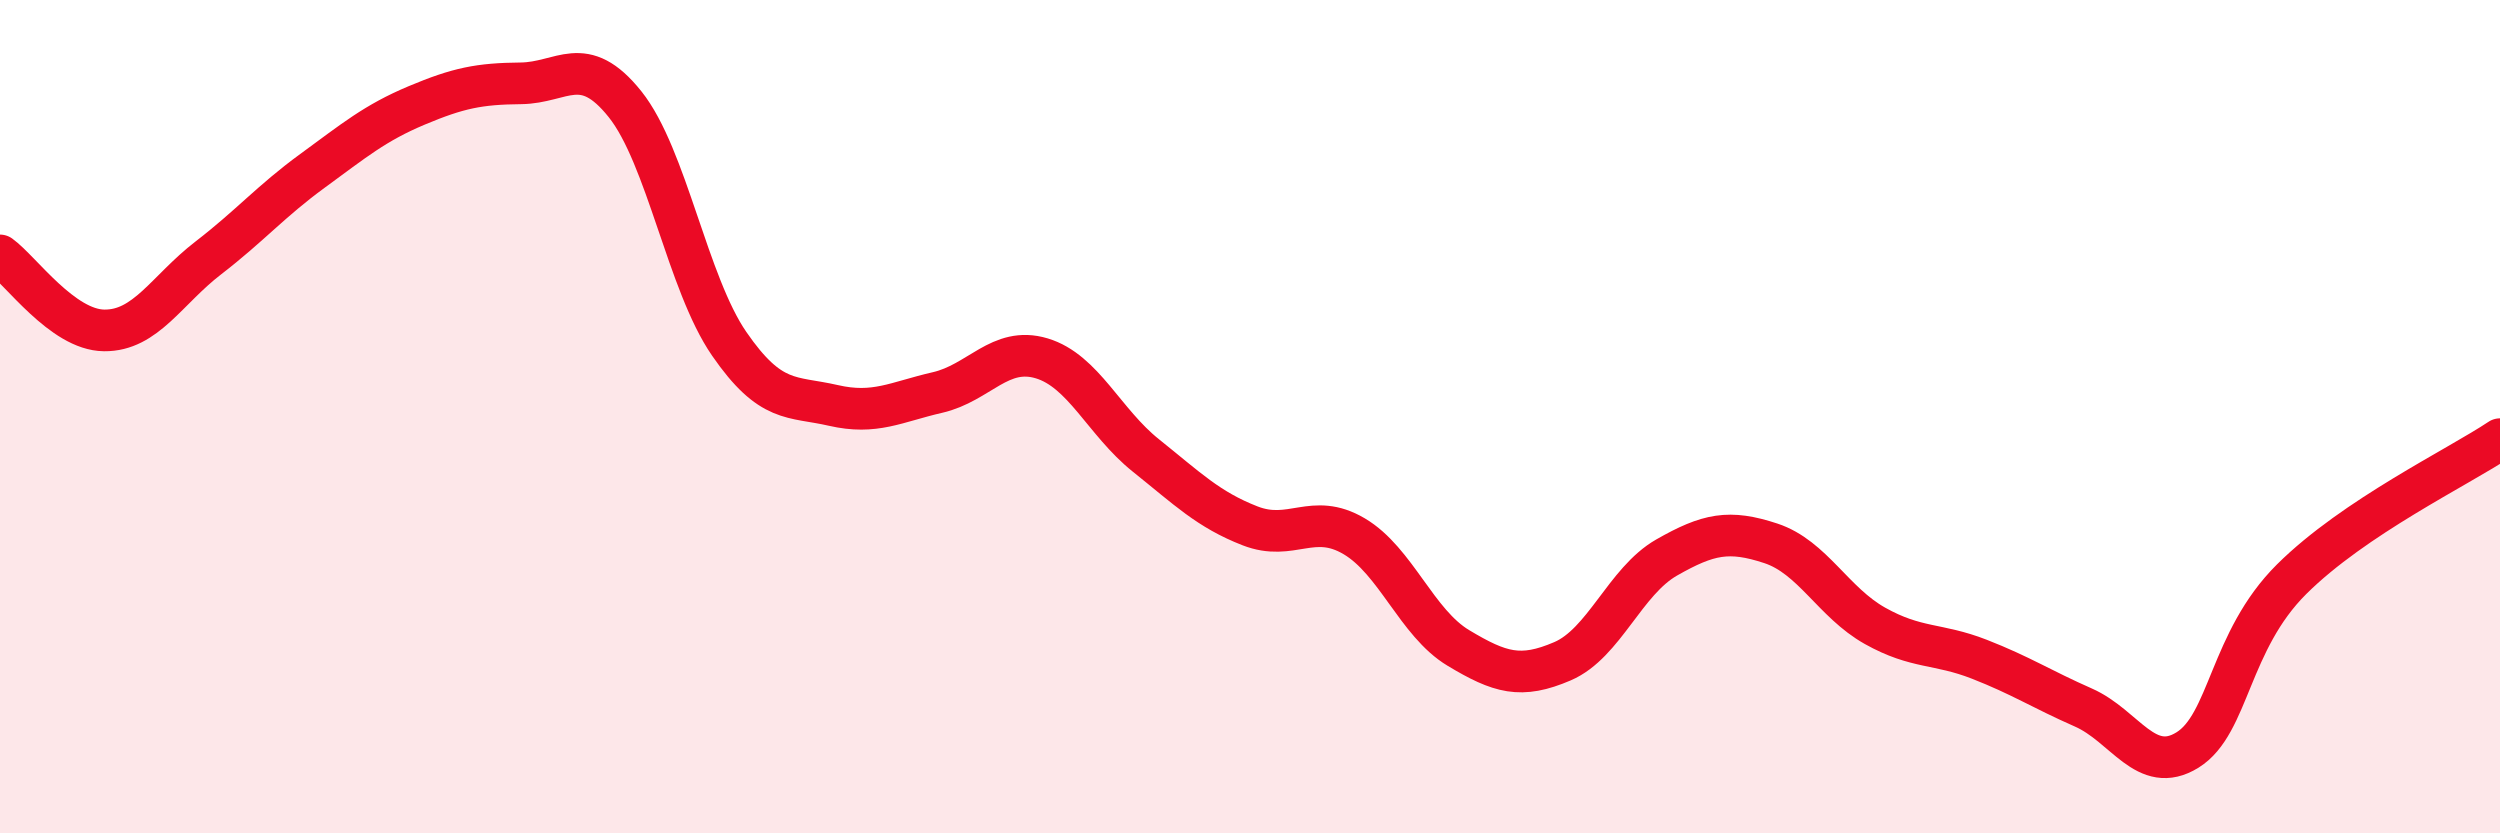
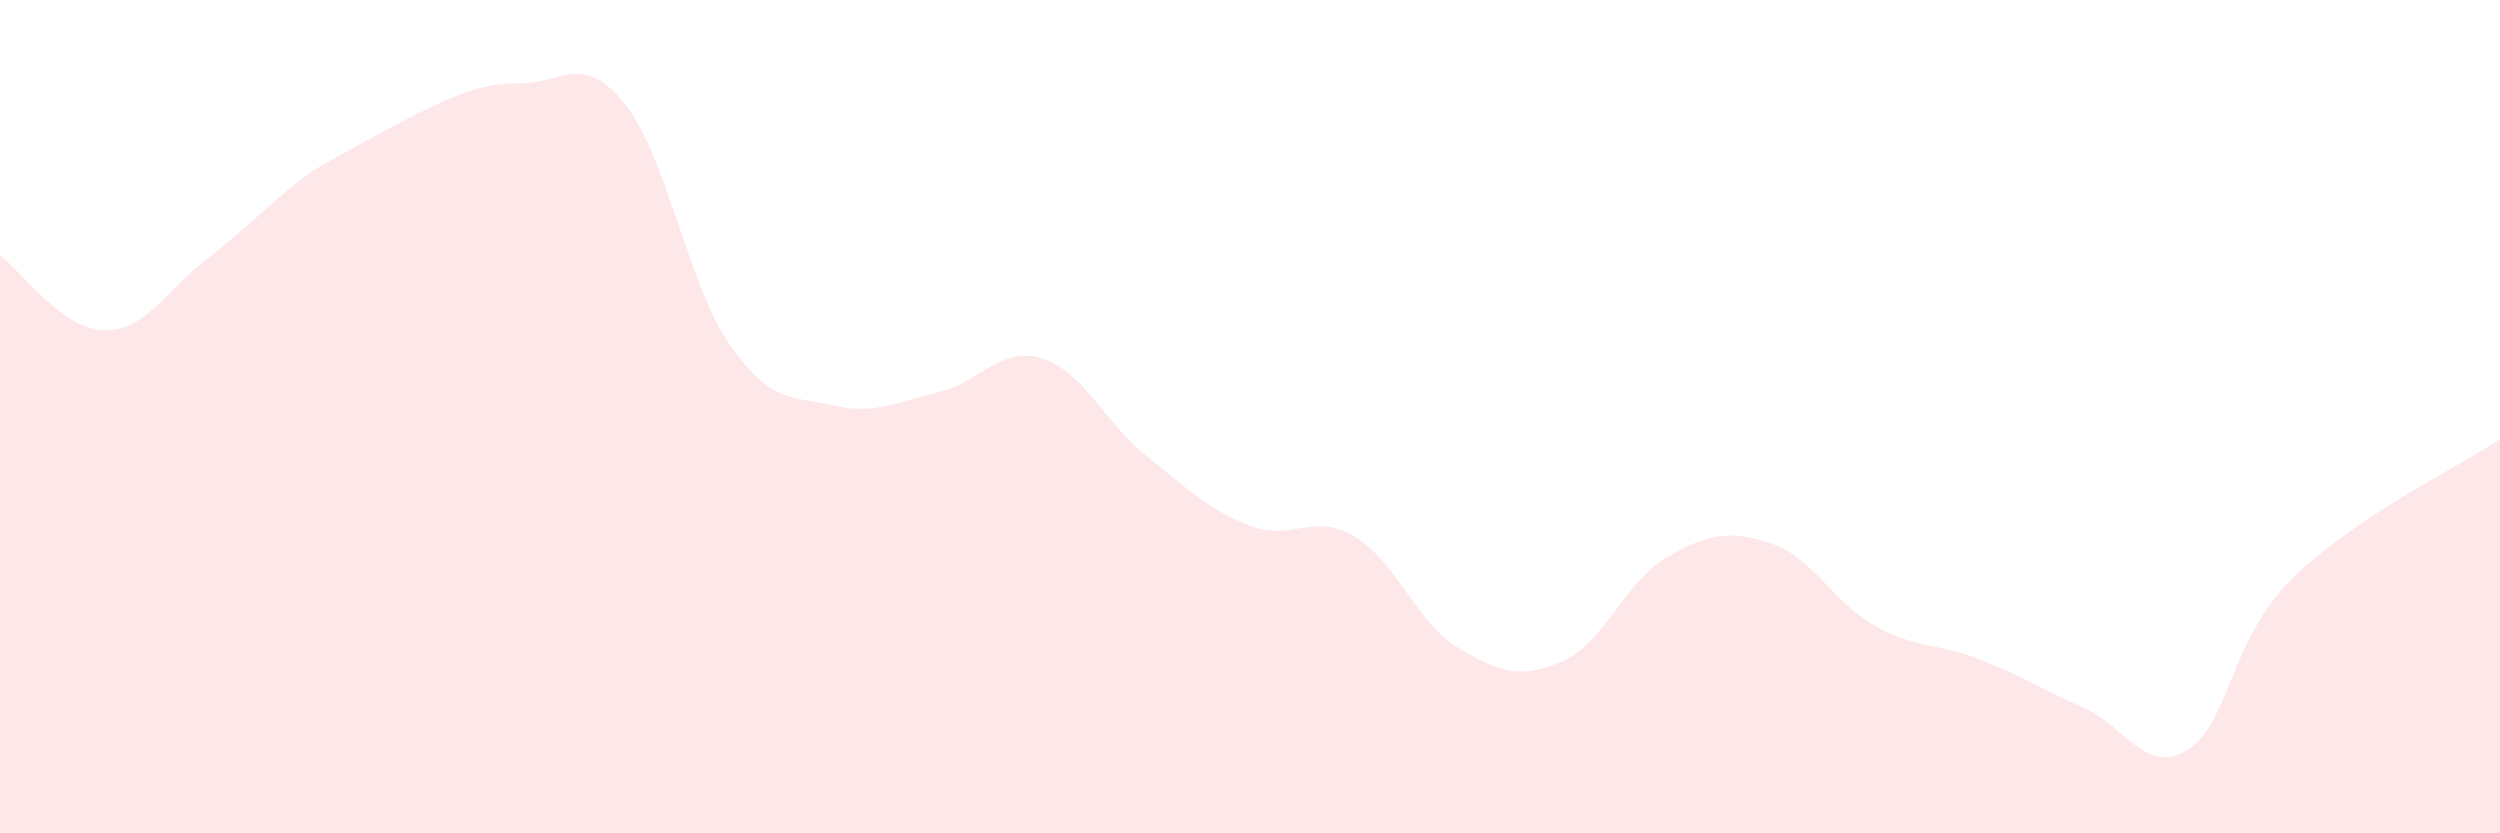
<svg xmlns="http://www.w3.org/2000/svg" width="60" height="20" viewBox="0 0 60 20">
-   <path d="M 0,6.13 C 0.5,6.49 1.5,7.92 2.5,7.93 C 3.5,7.94 4,6.96 5,6.19 C 6,5.42 6.5,4.83 7.5,4.1 C 8.5,3.37 9,2.95 10,2.53 C 11,2.11 11.5,2.01 12.5,2 C 13.5,1.99 14,1.25 15,2.5 C 16,3.75 16.5,6.8 17.5,8.25 C 18.5,9.7 19,9.5 20,9.73 C 21,9.96 21.5,9.65 22.5,9.42 C 23.5,9.19 24,8.3 25,8.6 C 26,8.9 26.5,10.13 27.5,10.93 C 28.5,11.73 29,12.23 30,12.62 C 31,13.01 31.5,12.28 32.5,12.87 C 33.5,13.46 34,14.95 35,15.55 C 36,16.15 36.5,16.3 37.5,15.87 C 38.5,15.44 39,13.95 40,13.38 C 41,12.81 41.5,12.71 42.5,13.04 C 43.5,13.37 44,14.46 45,15.02 C 46,15.58 46.5,15.43 47.5,15.82 C 48.5,16.21 49,16.54 50,16.98 C 51,17.42 51.5,18.62 52.5,18 C 53.5,17.38 53.5,15.39 55,13.9 C 56.5,12.41 59,11.21 60,10.54L60 20L0 20Z" fill="#EB0A25" opacity="0.1" stroke-linecap="round" stroke-linejoin="round" />
-   <path d="M 0,6.13 C 0.5,6.49 1.5,7.92 2.5,7.93 C 3.5,7.94 4,6.96 5,6.19 C 6,5.42 6.5,4.83 7.5,4.1 C 8.5,3.37 9,2.95 10,2.53 C 11,2.11 11.5,2.01 12.5,2 C 13.5,1.99 14,1.25 15,2.5 C 16,3.75 16.5,6.8 17.5,8.25 C 18.5,9.7 19,9.5 20,9.73 C 21,9.96 21.5,9.65 22.5,9.42 C 23.5,9.19 24,8.3 25,8.6 C 26,8.9 26.5,10.13 27.5,10.93 C 28.5,11.73 29,12.23 30,12.62 C 31,13.01 31.5,12.28 32.5,12.87 C 33.5,13.46 34,14.95 35,15.55 C 36,16.15 36.5,16.3 37.5,15.87 C 38.5,15.44 39,13.95 40,13.38 C 41,12.81 41.5,12.71 42.5,13.04 C 43.5,13.37 44,14.46 45,15.02 C 46,15.58 46.5,15.43 47.5,15.82 C 48.5,16.21 49,16.54 50,16.98 C 51,17.42 51.5,18.62 52.5,18 C 53.5,17.38 53.5,15.39 55,13.9 C 56.5,12.41 59,11.21 60,10.54" stroke="#EB0A25" stroke-width="1" fill="none" stroke-linecap="round" stroke-linejoin="round" />
+   <path d="M 0,6.13 C 0.5,6.49 1.5,7.92 2.5,7.93 C 3.5,7.94 4,6.96 5,6.19 C 6,5.42 6.5,4.83 7.5,4.1 C 11,2.11 11.5,2.01 12.5,2 C 13.5,1.99 14,1.25 15,2.5 C 16,3.75 16.5,6.8 17.5,8.25 C 18.5,9.7 19,9.5 20,9.73 C 21,9.96 21.5,9.65 22.5,9.42 C 23.5,9.19 24,8.3 25,8.6 C 26,8.9 26.5,10.13 27.5,10.93 C 28.5,11.73 29,12.23 30,12.62 C 31,13.01 31.5,12.28 32.5,12.87 C 33.5,13.46 34,14.95 35,15.55 C 36,16.15 36.5,16.3 37.5,15.87 C 38.5,15.44 39,13.95 40,13.38 C 41,12.81 41.5,12.71 42.5,13.04 C 43.5,13.37 44,14.46 45,15.02 C 46,15.58 46.5,15.43 47.5,15.82 C 48.5,16.21 49,16.54 50,16.98 C 51,17.42 51.5,18.62 52.5,18 C 53.5,17.38 53.5,15.39 55,13.9 C 56.5,12.41 59,11.21 60,10.54L60 20L0 20Z" fill="#EB0A25" opacity="0.1" stroke-linecap="round" stroke-linejoin="round" />
</svg>